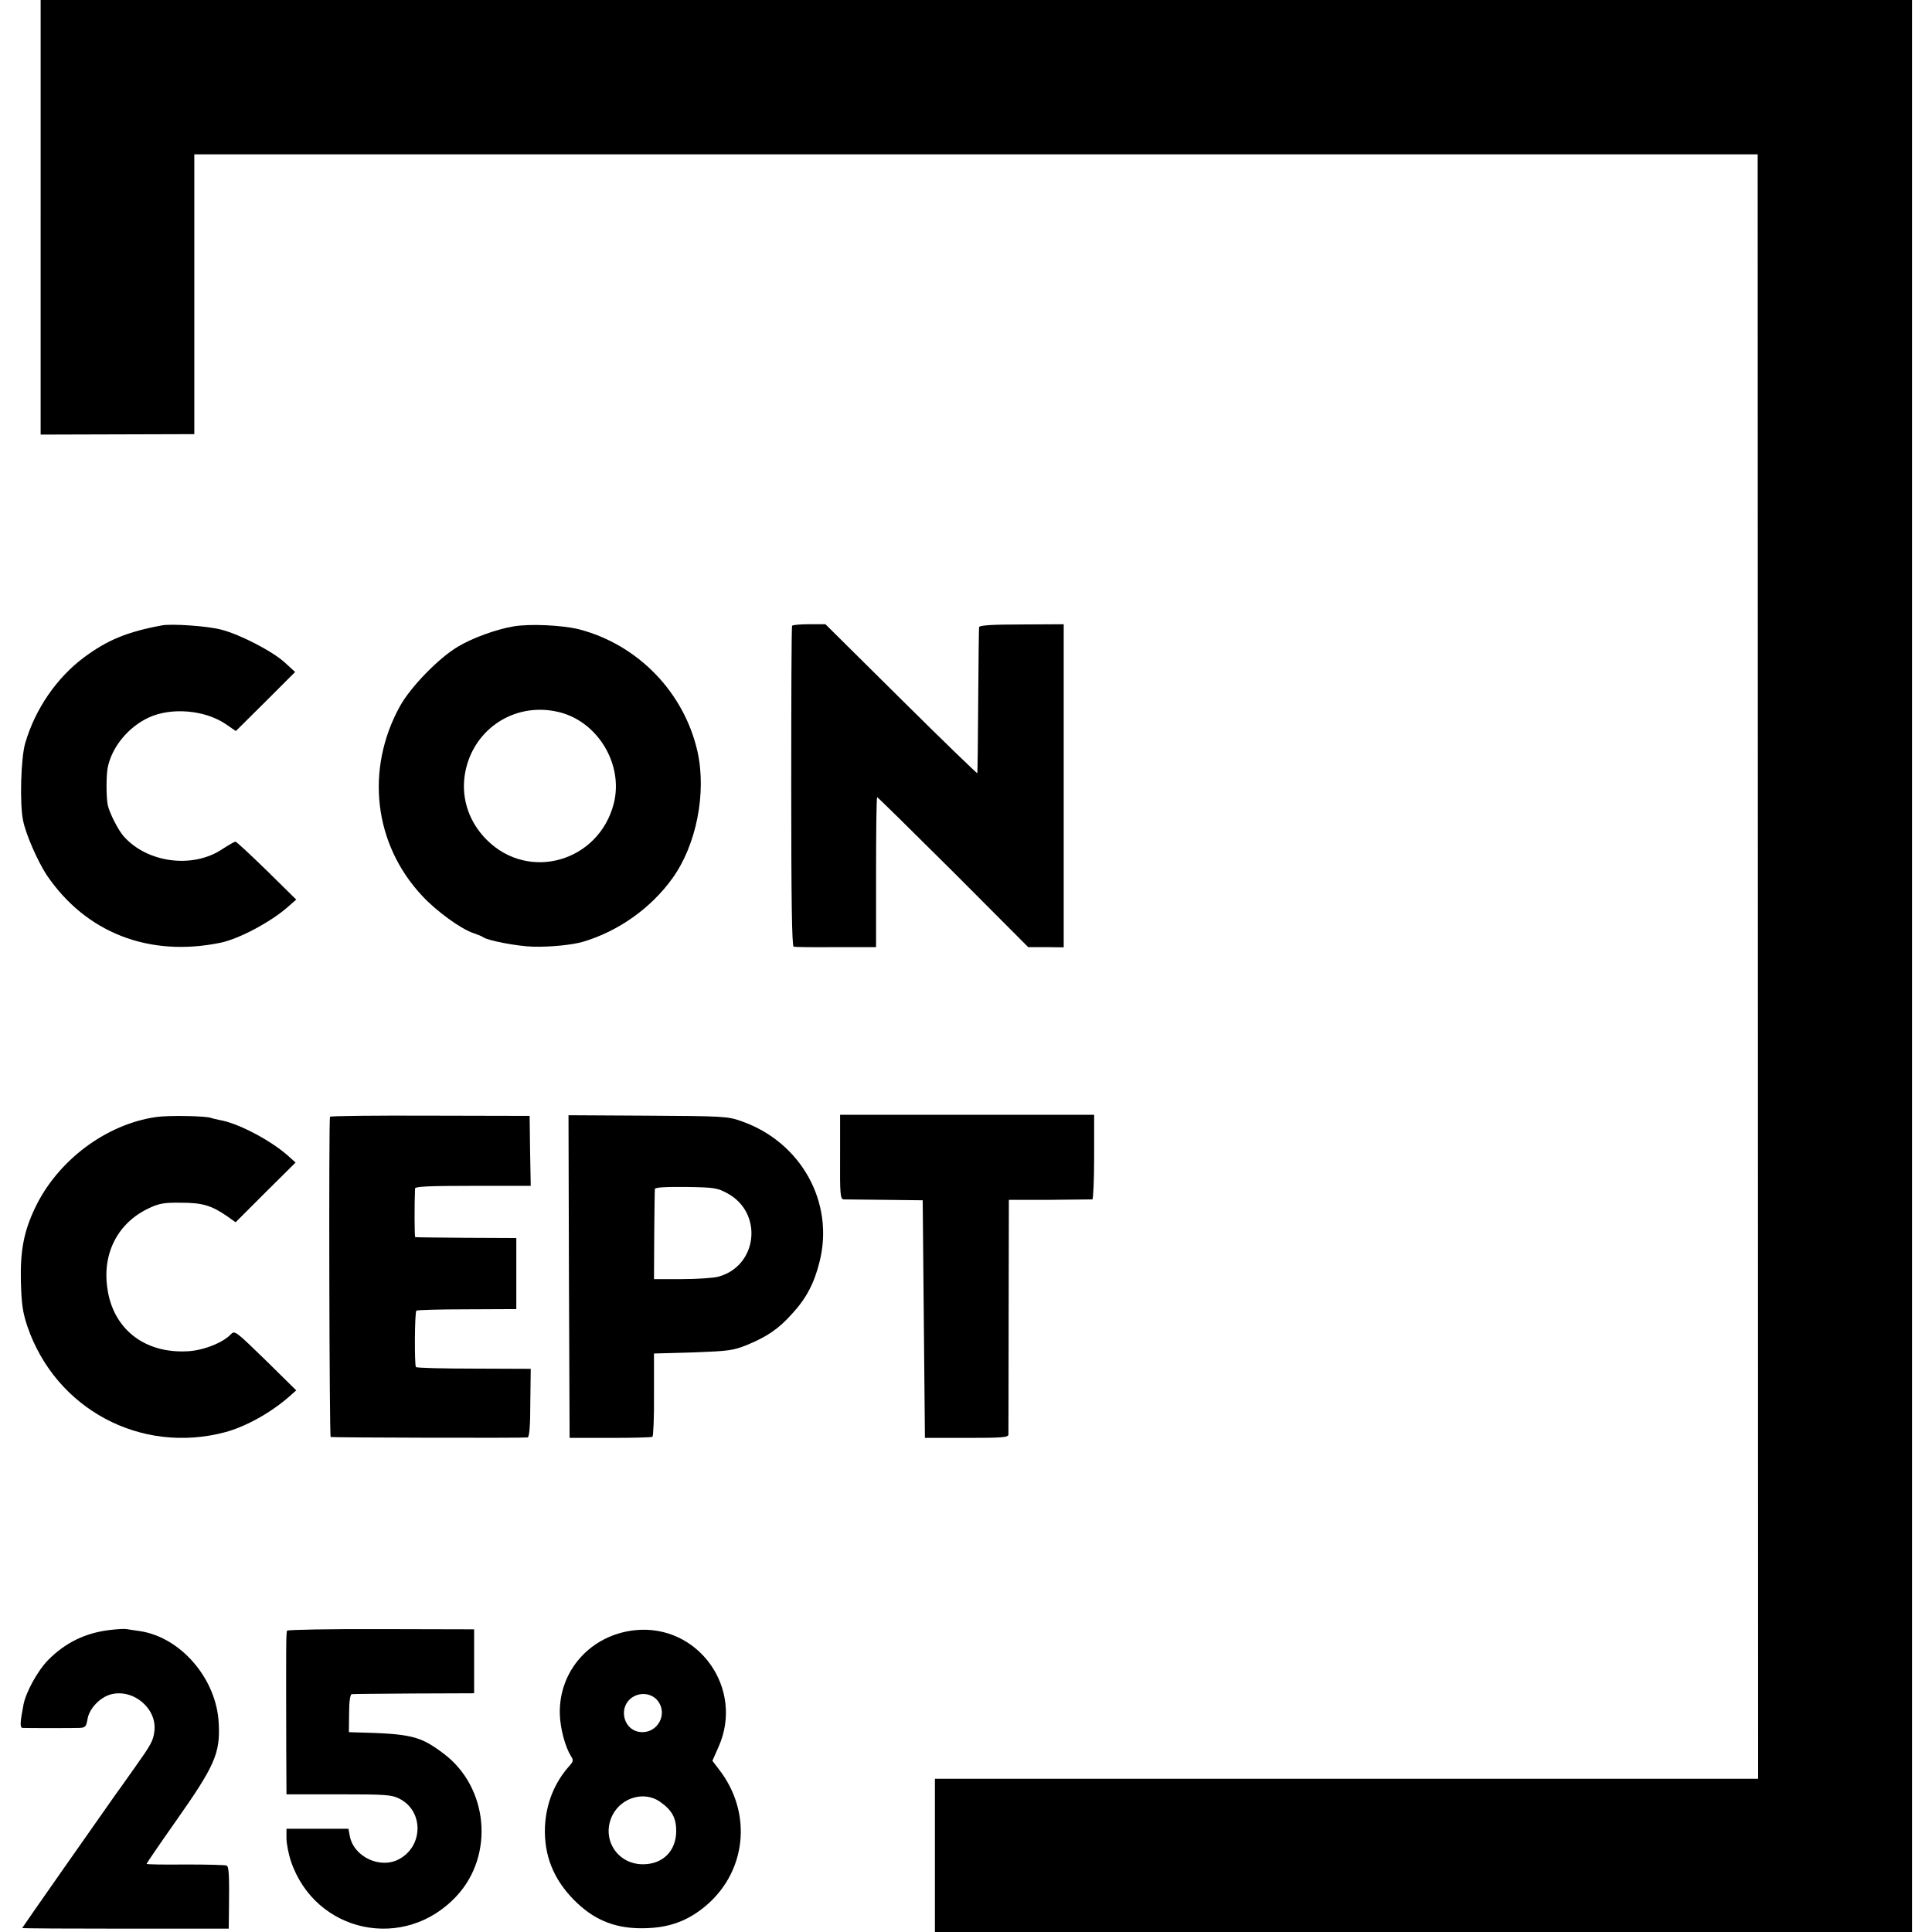
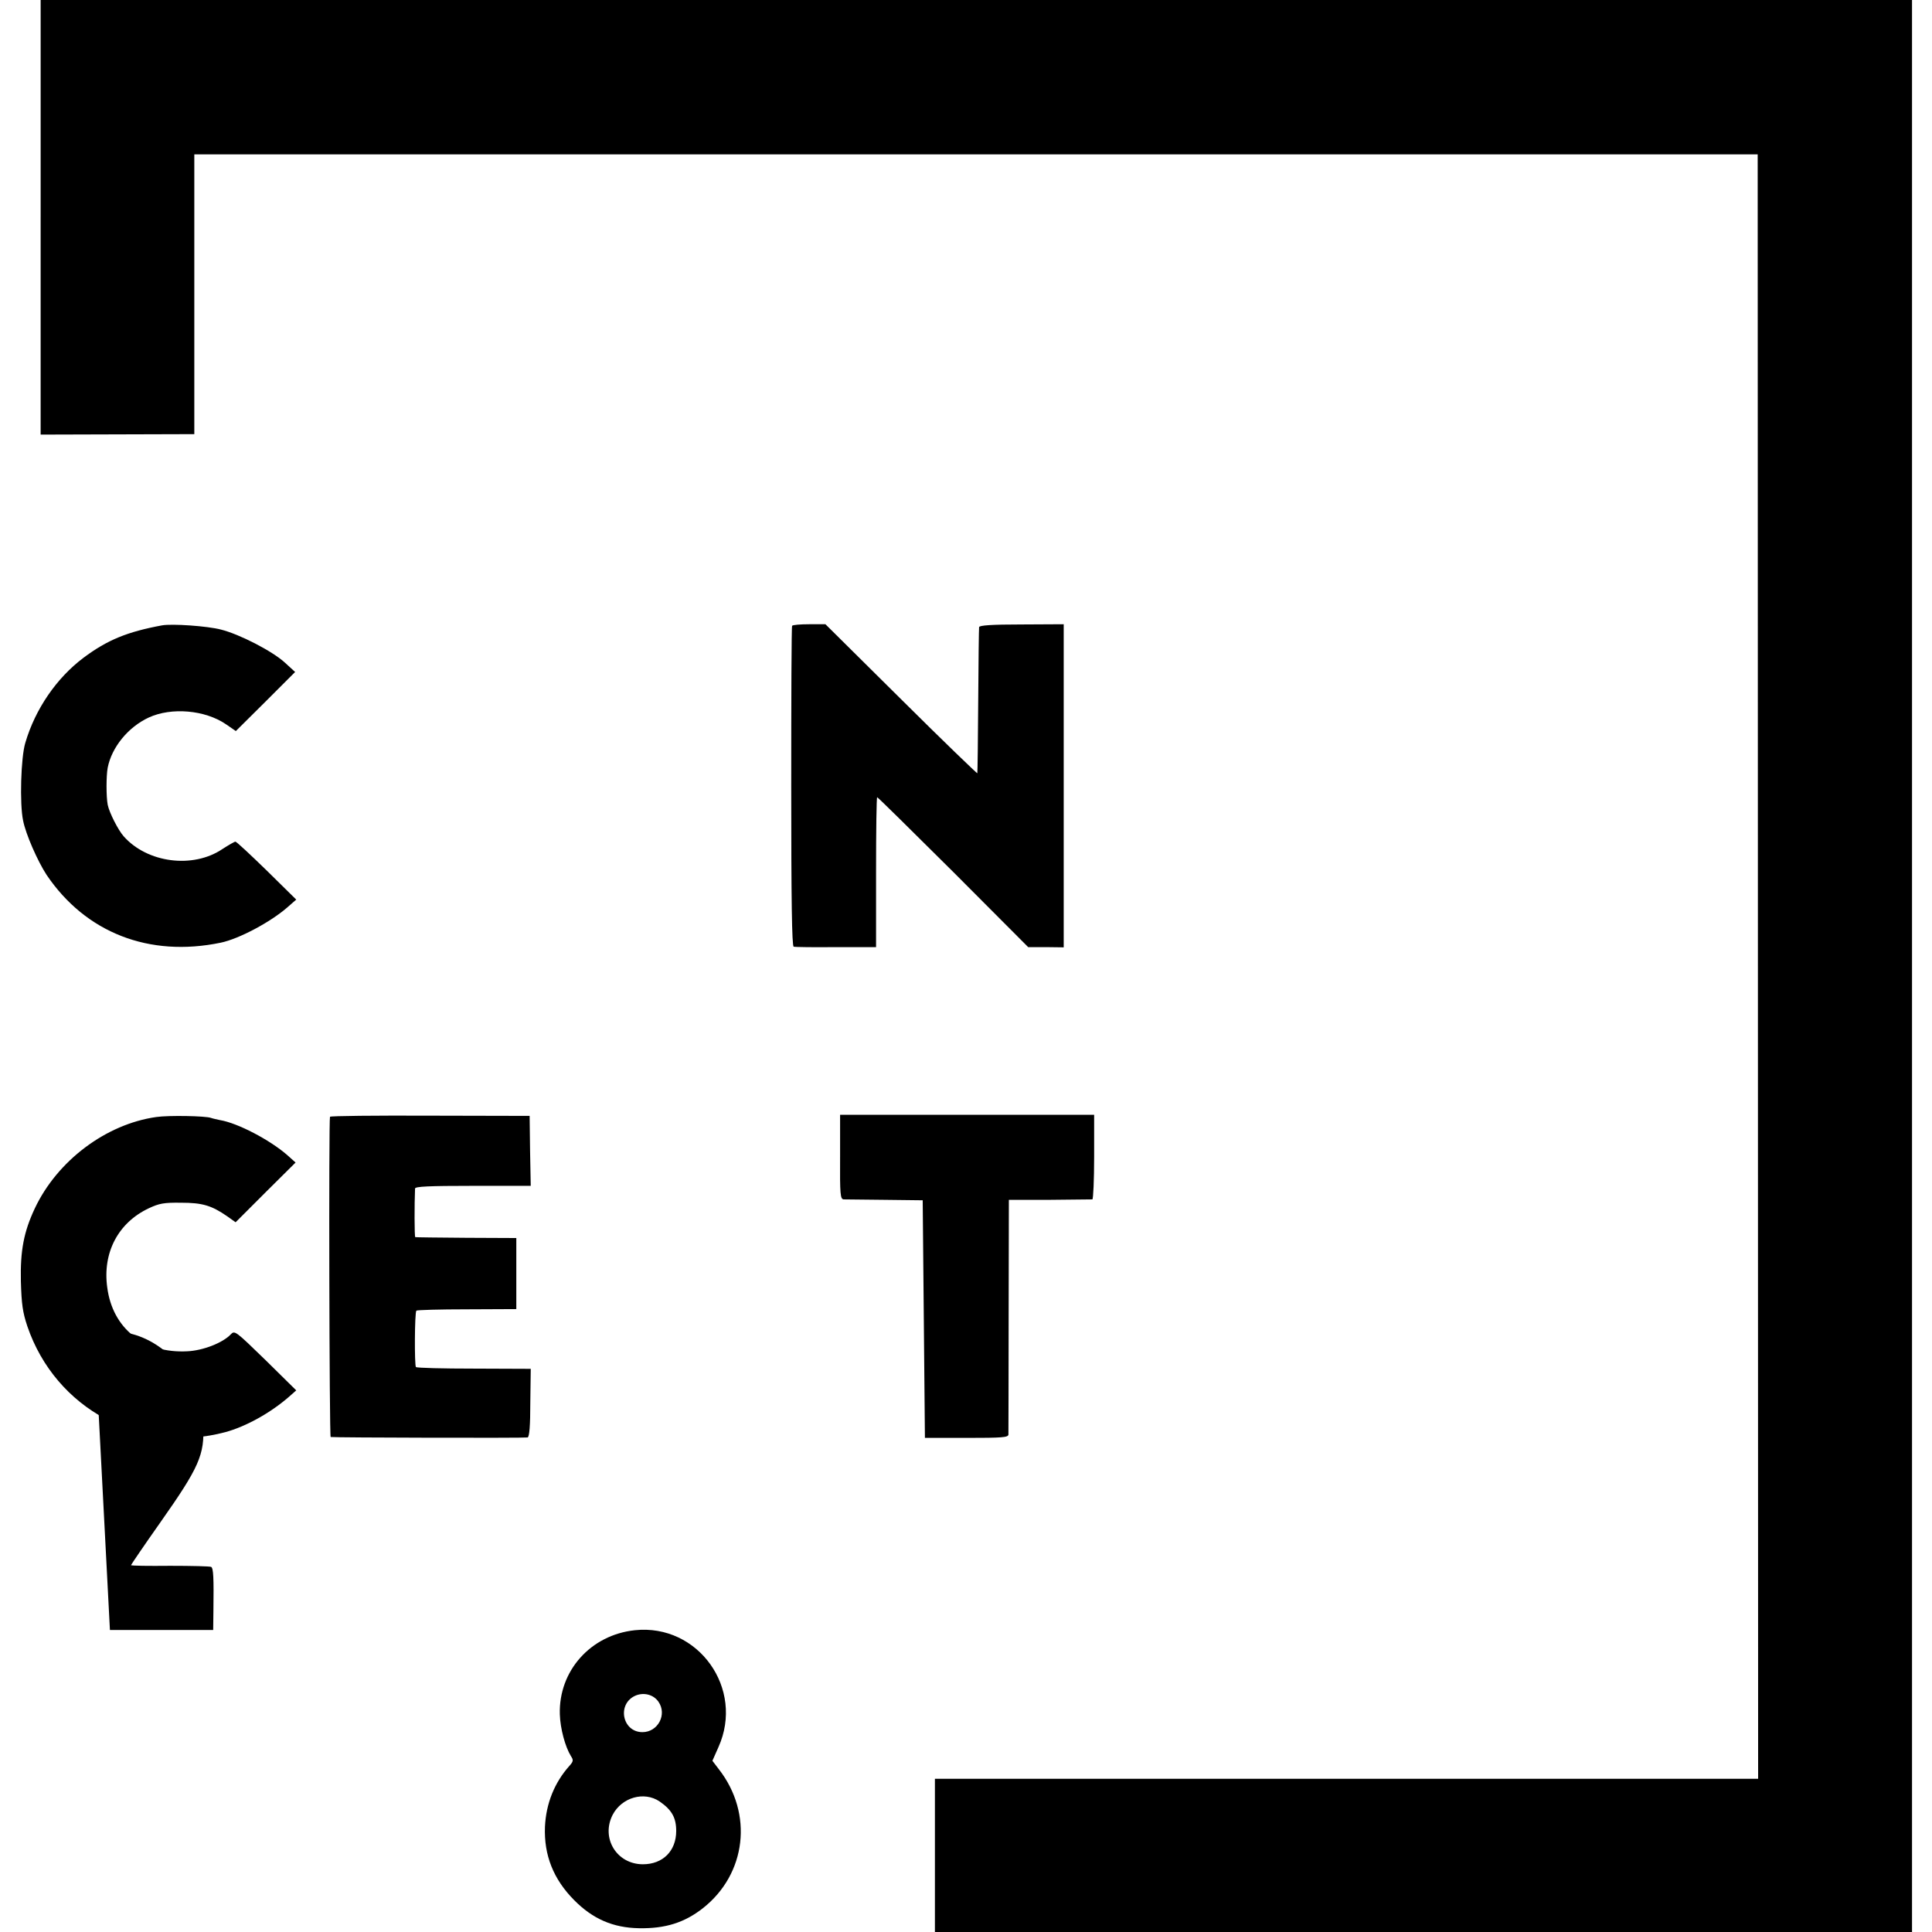
<svg xmlns="http://www.w3.org/2000/svg" version="1.0" width="870pt" height="870pt" viewBox="0 0 870 870" preserveAspectRatio="xMidYMid meet">
  <g transform="translate(0,870) scale(0.1,-0.1)" fill="#000000" stroke="none">
    <path d="M183 7722 l0 -979 346 1 346 1 0 630 0 630 3520 0 3520 0 1 -3658 1 -3657 -1854 0 -1853 0 0 -345 0 -345 2200 0 2200 0 0 4350 0 4350 -4213 0 -4214 0 0 -978z" />
    <path d="M730 5884 c-157 -29 -247 -66 -354 -146 -121 -91 -217 -230 -262 -383 -20 -65 -26 -275 -10 -350 12 -62 66 -184 106 -245 176 -260 461 -372 784 -305 82 17 225 93 301 160 l39 34 -133 131 c-73 71 -136 130 -141 130 -4 0 -30 -15 -58 -33 -133 -90 -339 -63 -445 57 -25 28 -65 107 -72 142 -7 37 -7 130 0 167 18 92 92 183 185 226 102 47 253 34 347 -30 l45 -31 134 133 133 133 -47 43 c-56 51 -203 127 -287 148 -61 16 -220 27 -265 19z" />
-     <path d="M2311 5879 c-77 -13 -184 -52 -249 -91 -86 -51 -212 -180 -261 -268 -157 -285 -118 -622 101 -855 63 -68 173 -148 230 -167 18 -6 38 -14 43 -18 22 -16 155 -41 225 -43 80 -2 177 8 225 22 159 47 306 151 403 286 108 150 154 384 113 570 -60 267 -268 482 -533 551 -75 19 -225 26 -297 13z m199 -384 c179 -39 299 -235 254 -413 -67 -262 -382 -353 -571 -165 -79 78 -115 182 -101 287 28 204 217 336 418 291z" />
    <path d="M3567 5882 c-3 -4 -4 -330 -4 -724 0 -510 3 -718 11 -721 6 -2 92 -3 191 -2 l180 0 0 338 c0 185 2 337 5 337 3 0 157 -152 343 -337 l337 -338 80 0 80 -1 0 728 0 727 -190 -1 c-134 0 -190 -4 -191 -12 -1 -6 -3 -155 -4 -331 -1 -176 -3 -323 -4 -327 0 -3 -155 146 -342 332 l-342 339 -73 0 c-40 0 -75 -3 -77 -7z" />
    <path d="M704 3670 c-227 -32 -446 -197 -547 -411 -50 -106 -66 -191 -63 -329 3 -103 8 -139 29 -202 127 -373 511 -579 892 -477 92 25 202 86 285 158 l34 30 -138 136 c-136 132 -139 135 -157 116 -36 -38 -125 -73 -196 -76 -195 -10 -336 103 -360 287 -22 157 49 292 187 357 47 22 68 26 145 25 96 0 137 -12 208 -61 l38 -27 135 135 135 134 -38 34 c-78 68 -223 144 -302 157 -14 3 -33 7 -41 10 -24 9 -191 12 -246 4z" />
    <path d="M1486 3671 c-6 -11 -3 -1441 3 -1442 16 -3 877 -5 887 -2 8 3 12 54 12 157 l2 152 -255 1 c-141 0 -258 3 -262 7 -7 7 -6 247 2 254 3 3 105 6 227 6 l223 1 0 160 0 160 -225 1 c-124 1 -227 2 -230 3 -4 1 -4 151 -1 219 1 9 60 12 261 12 l260 0 -3 158 -2 157 -448 1 c-246 1 -449 -1 -451 -5z" />
-     <path d="M2562 2952 l3 -727 183 0 c101 0 186 2 190 5 4 3 8 88 7 190 l0 185 175 5 c163 6 180 8 245 34 89 37 140 71 201 139 64 69 100 137 124 233 69 268 -82 541 -351 635 -61 22 -80 23 -422 25 l-357 2 2 -726z m714 374 c162 -88 136 -327 -41 -375 -22 -6 -96 -11 -165 -11 l-125 0 1 198 c1 108 2 202 3 208 1 7 48 10 139 9 130 -2 142 -4 188 -29z" />
    <path d="M3783 3490 c-1 -168 1 -190 16 -191 9 0 93 -1 186 -2 l170 -2 5 -535 5 -535 188 0 c160 0 187 2 188 15 0 8 1 249 1 536 l1 521 183 0 c101 1 188 2 193 2 4 1 8 87 8 191 l0 190 -572 0 -572 0 0 -190z" />
-     <path d="M495 1360 c-111 -13 -201 -57 -279 -136 -46 -47 -99 -143 -110 -199 -16 -83 -17 -105 -4 -106 23 -1 222 -1 254 0 28 1 32 5 38 39 7 47 55 98 105 112 102 27 210 -65 196 -167 -5 -42 -16 -61 -85 -158 -31 -44 -74 -105 -96 -135 -21 -30 -123 -175 -226 -322 -103 -147 -188 -269 -188 -270 0 -2 209 -3 465 -3 l465 0 1 85 c2 151 0 193 -10 199 -5 3 -88 5 -185 5 -97 -1 -176 0 -176 3 0 2 59 89 131 191 176 250 201 306 194 441 -9 200 -170 388 -355 416 -25 3 -52 8 -60 9 -8 2 -42 0 -75 -4z" />
-     <path d="M1293 1357 c-5 -8 -5 -59 -4 -529 l1 -208 235 0 c215 0 239 -2 274 -20 109 -55 108 -213 -2 -272 -85 -46 -205 11 -222 105 l-6 32 -140 0 -139 0 0 -43 c0 -23 9 -70 20 -103 110 -325 514 -409 747 -156 170 184 142 489 -59 640 -106 80 -145 90 -400 96 l-27 1 1 85 c0 54 5 85 12 86 6 1 133 2 281 3 l270 1 0 144 0 144 -418 1 c-231 1 -421 -3 -424 -7z" />
+     <path d="M495 1360 l465 0 1 85 c2 151 0 193 -10 199 -5 3 -88 5 -185 5 -97 -1 -176 0 -176 3 0 2 59 89 131 191 176 250 201 306 194 441 -9 200 -170 388 -355 416 -25 3 -52 8 -60 9 -8 2 -42 0 -75 -4z" />
    <path d="M2859 1359 c-199 -21 -344 -183 -338 -379 2 -64 24 -146 50 -188 12 -18 11 -24 -7 -44 -67 -75 -105 -169 -110 -274 -5 -128 38 -236 131 -330 84 -85 175 -125 293 -127 118 -2 204 25 287 90 196 154 228 426 72 626 l-29 38 27 61 c119 264 -91 557 -376 527z m106 -322 c40 -57 -2 -137 -72 -137 -92 0 -116 129 -30 165 37 15 80 4 102 -28z m5 -449 c55 -38 75 -73 75 -133 0 -90 -60 -150 -150 -150 -118 0 -190 118 -136 223 41 78 141 107 211 60z" />
  </g>
</svg>